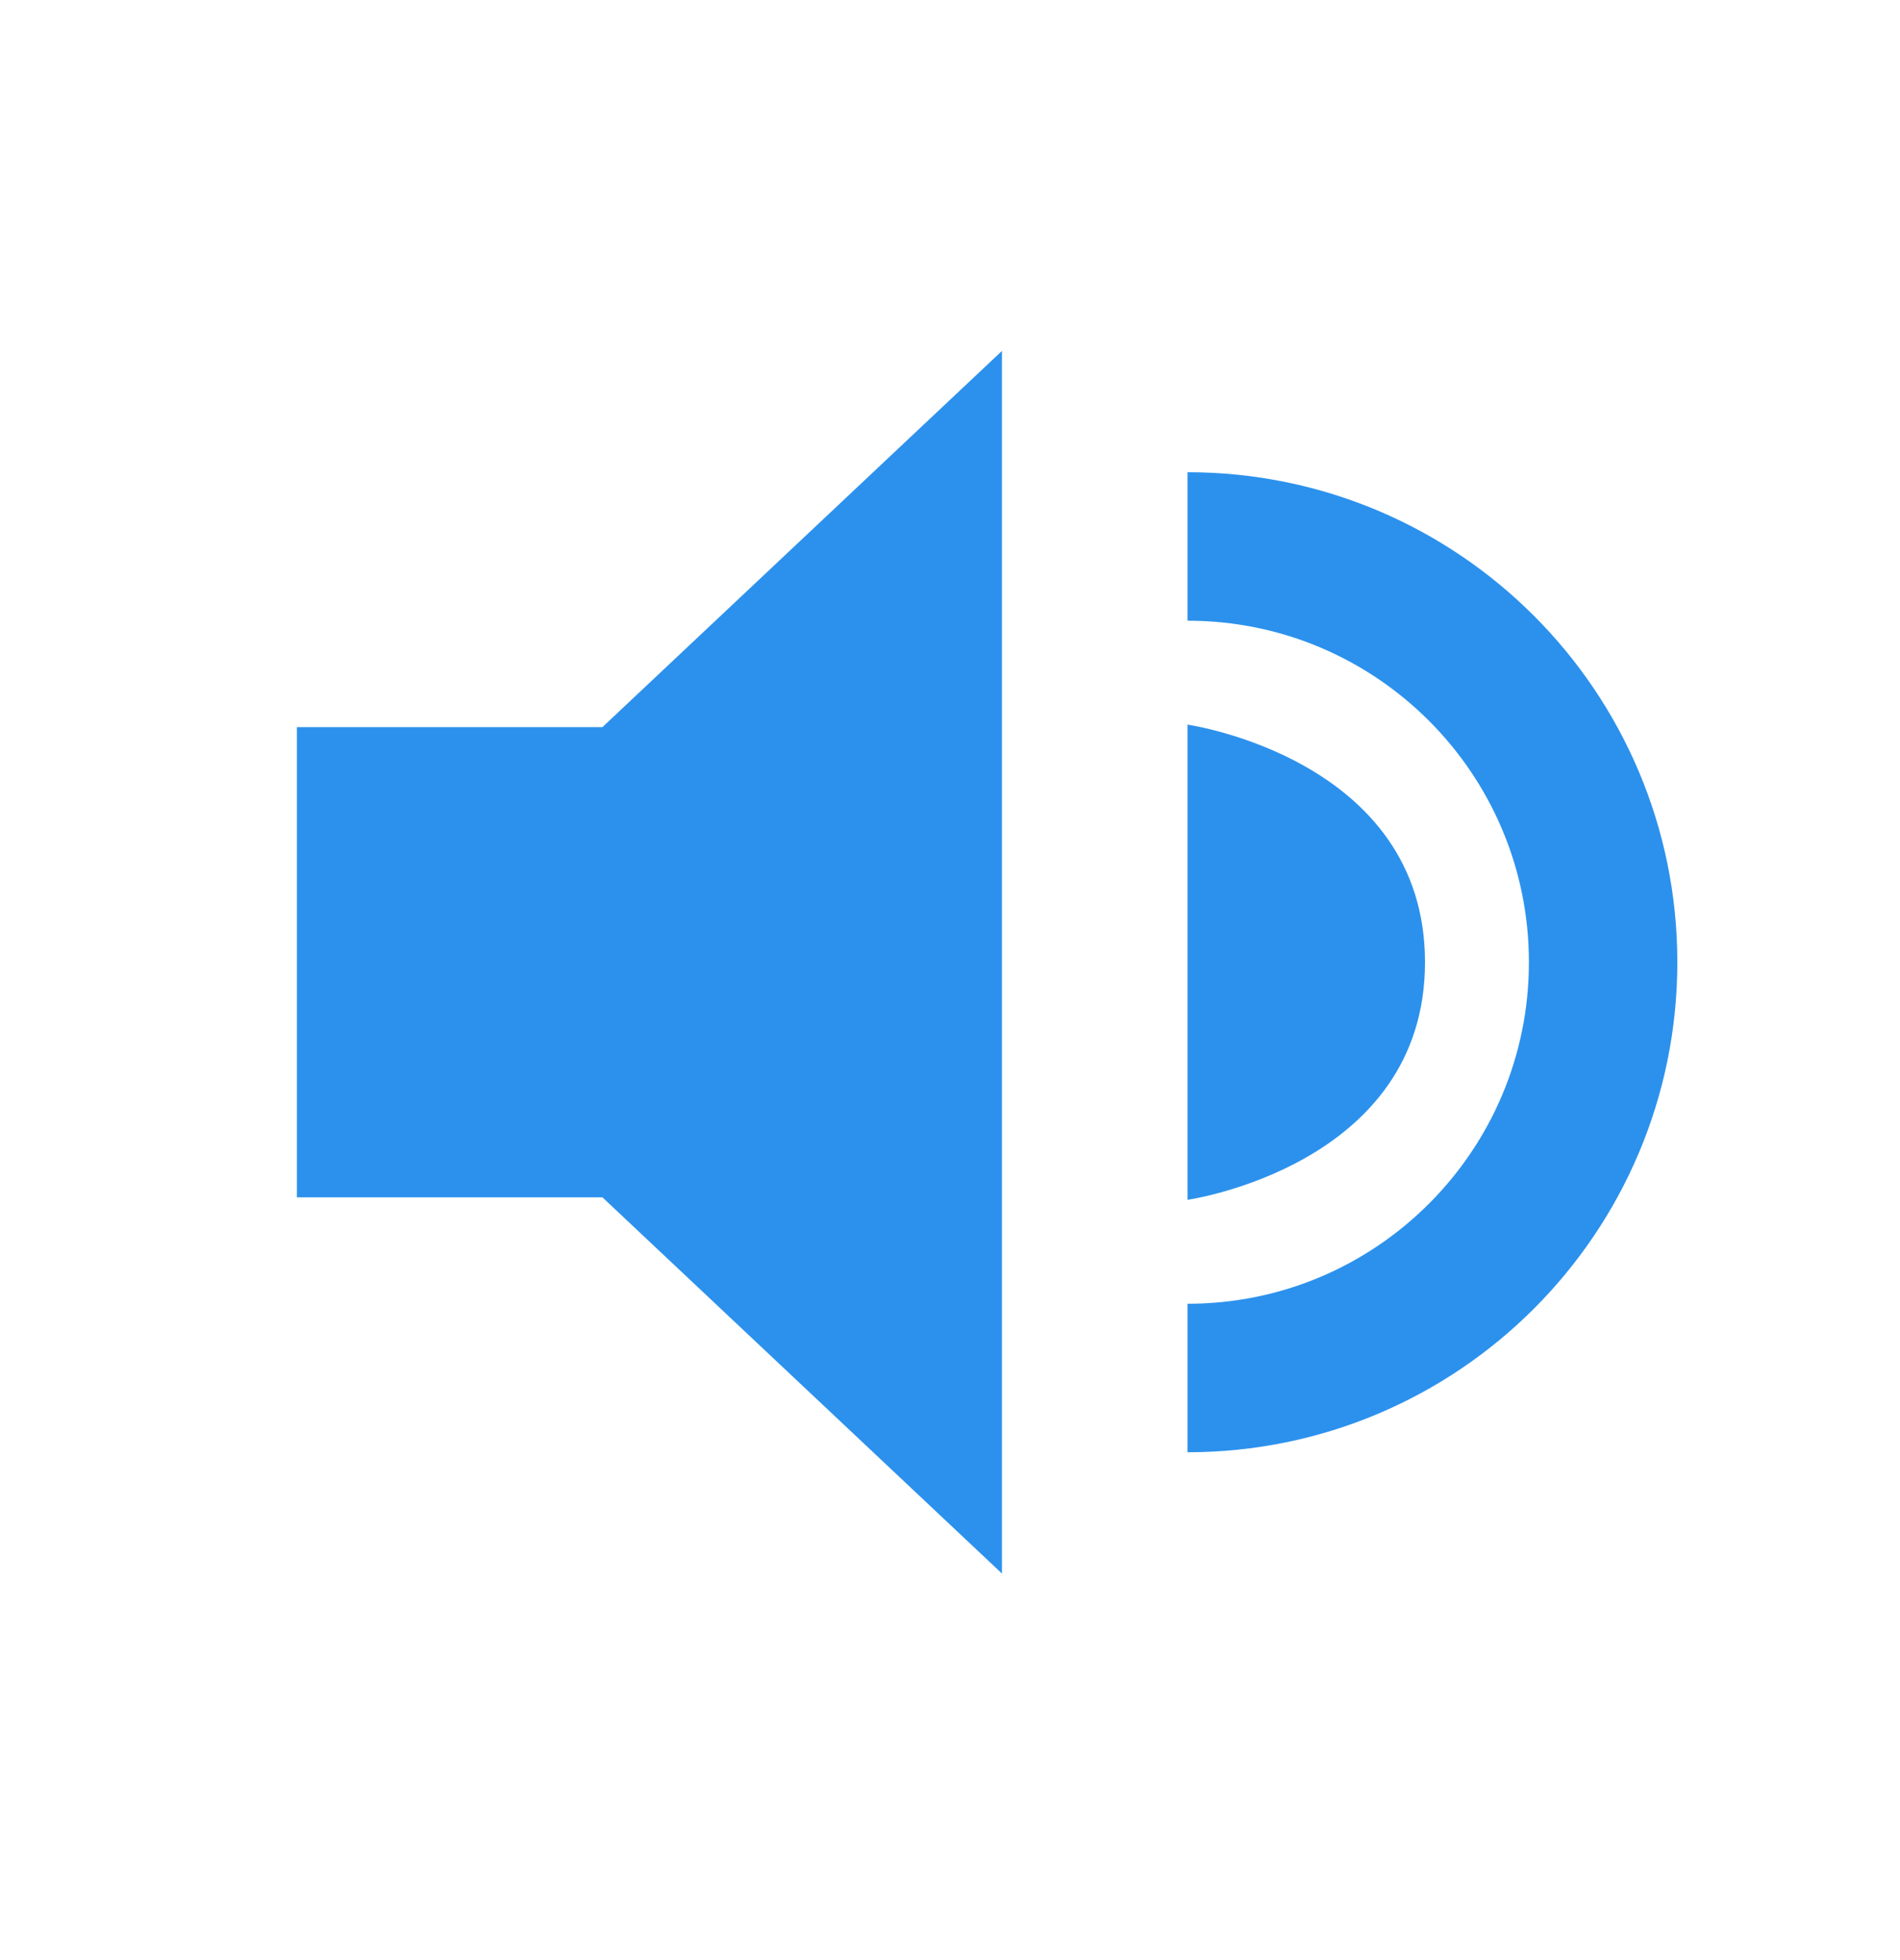
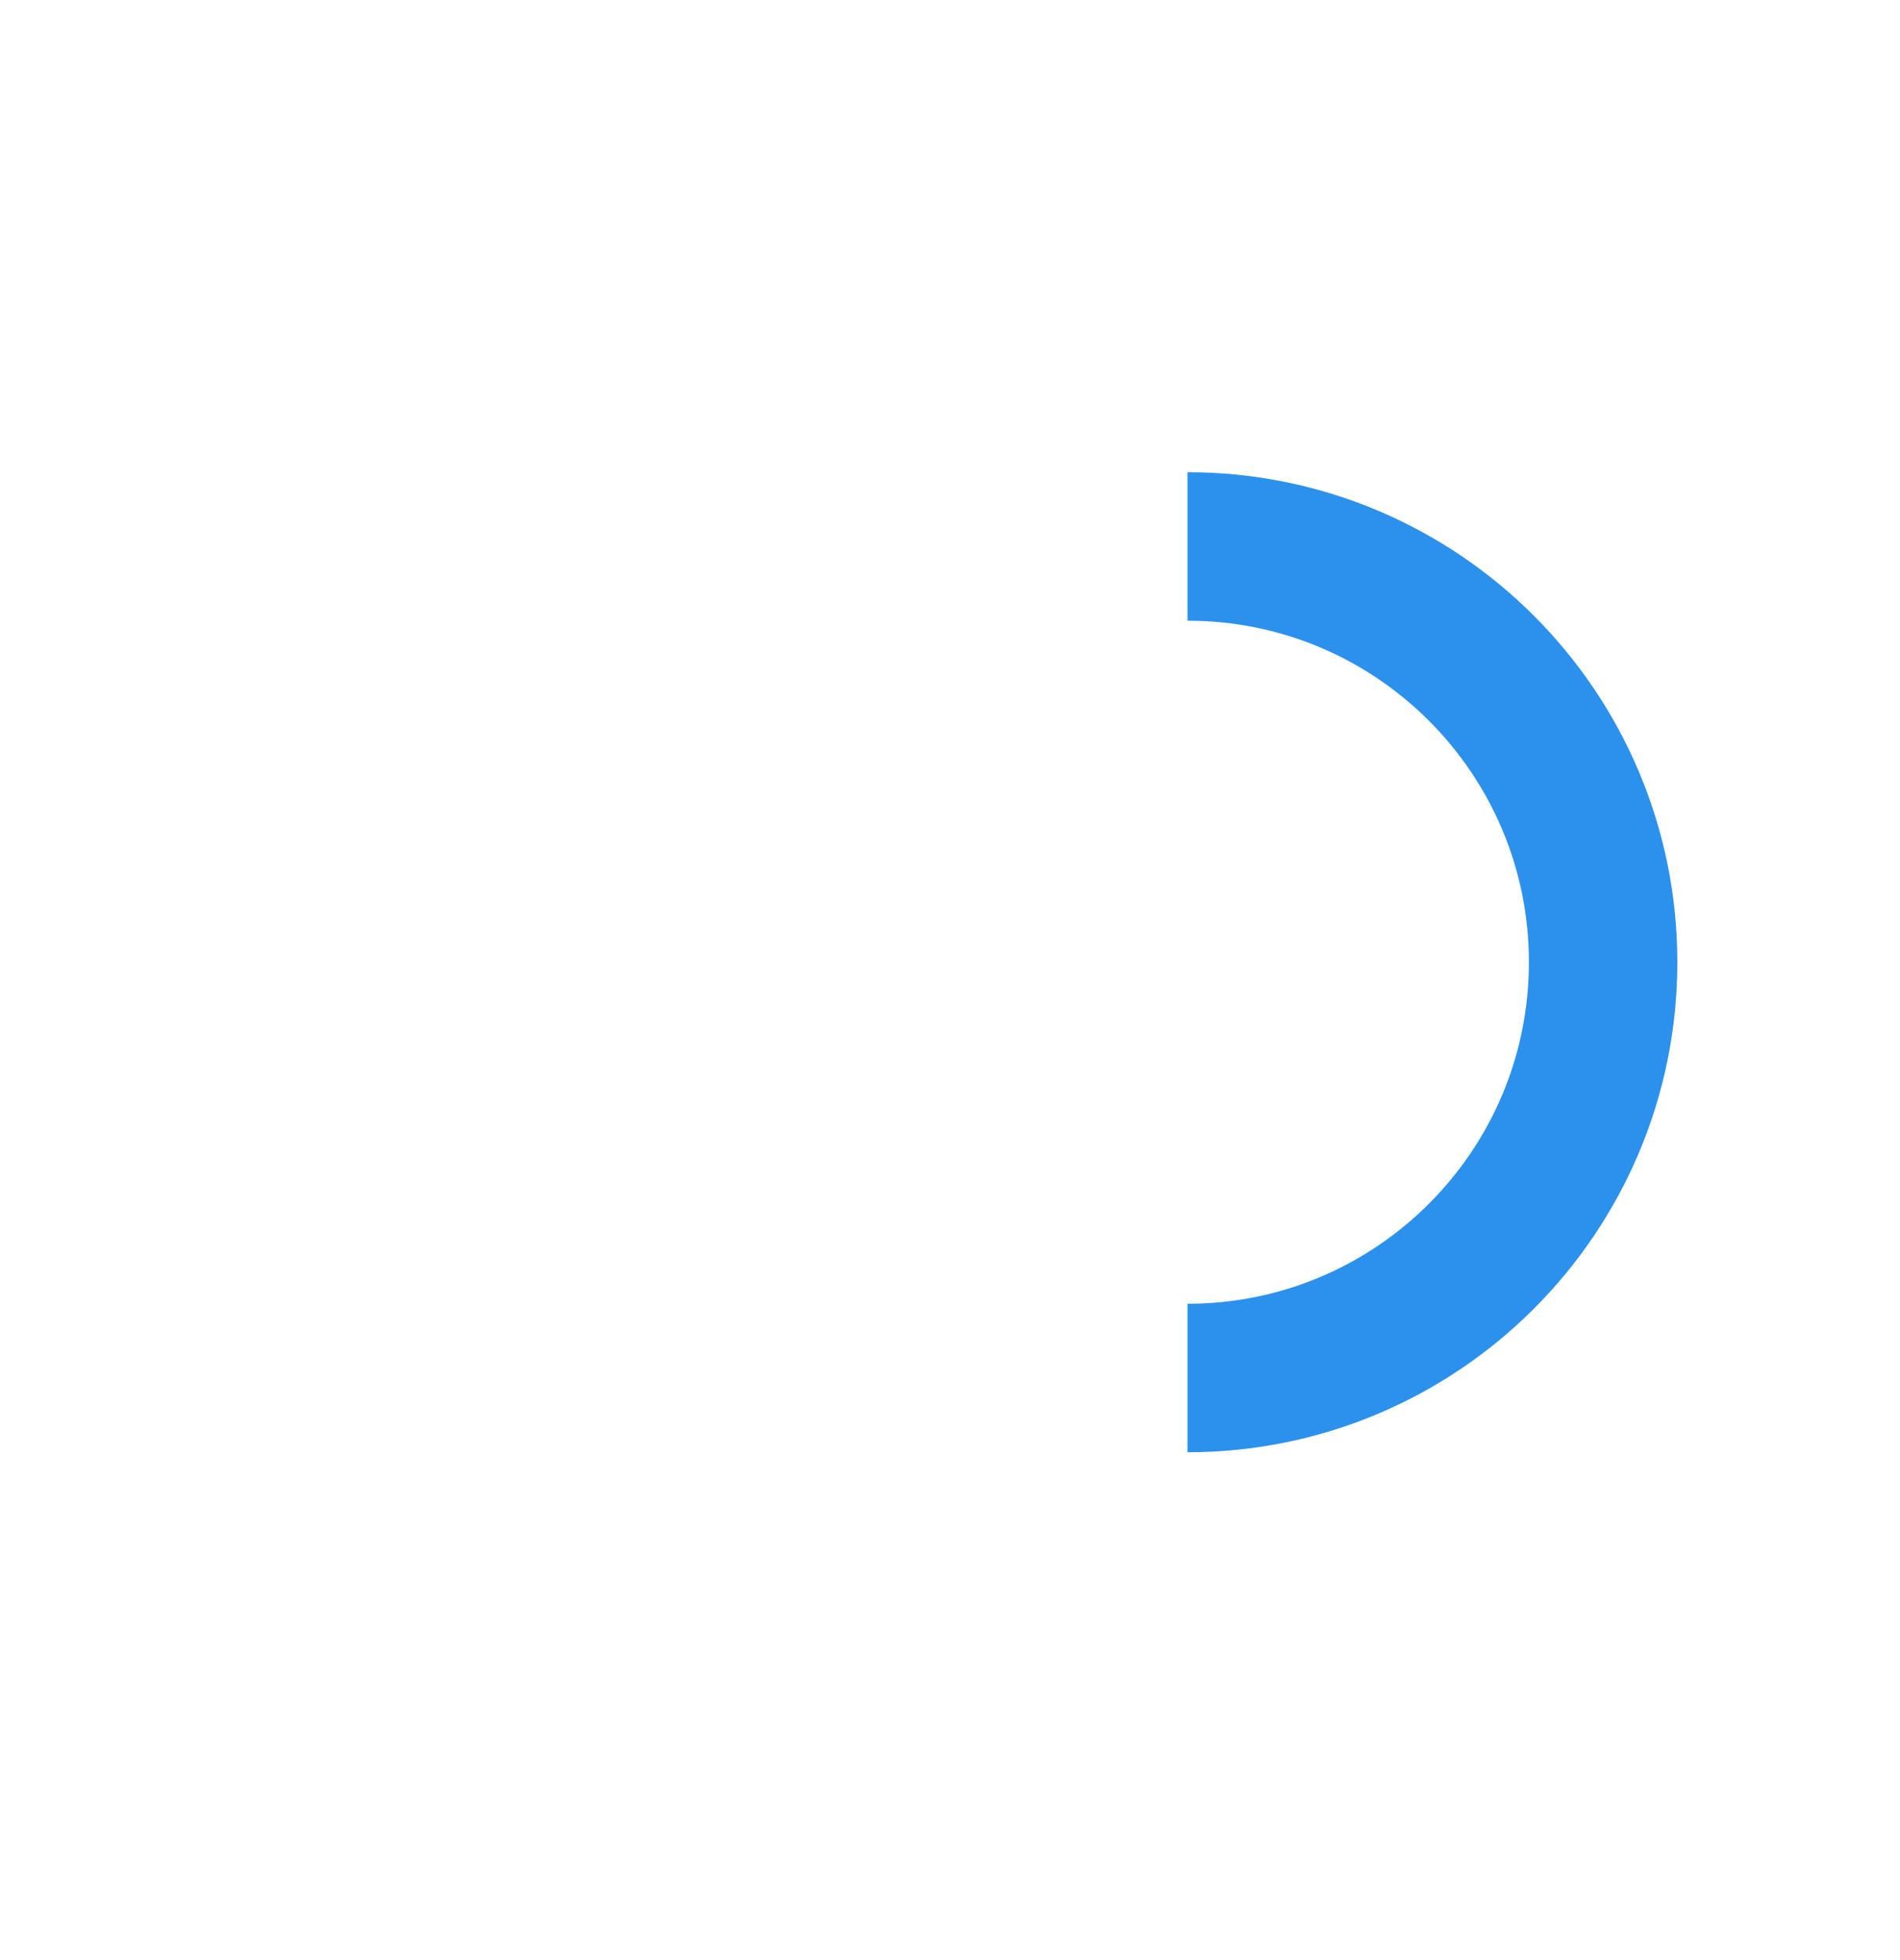
<svg xmlns="http://www.w3.org/2000/svg" width="32" height="33" viewBox="0 0 32 33" fill="none">
-   <path d="M5 12.242H10.146L16.875 5.908V26.492L10.146 20.158H5V12.242Z" fill="#2C91ED" />
  <path d="M20 23.2C23.866 23.2 27 20.066 27 16.2C27 12.334 23.866 9.2 20 9.2" stroke="#2C91ED" stroke-width="2.5" />
-   <path d="M24 16.2C24 19.629 20 20.2 20 20.2V12.2C20 12.2 24 12.771 24 16.2Z" fill="#2C91ED" />
</svg>